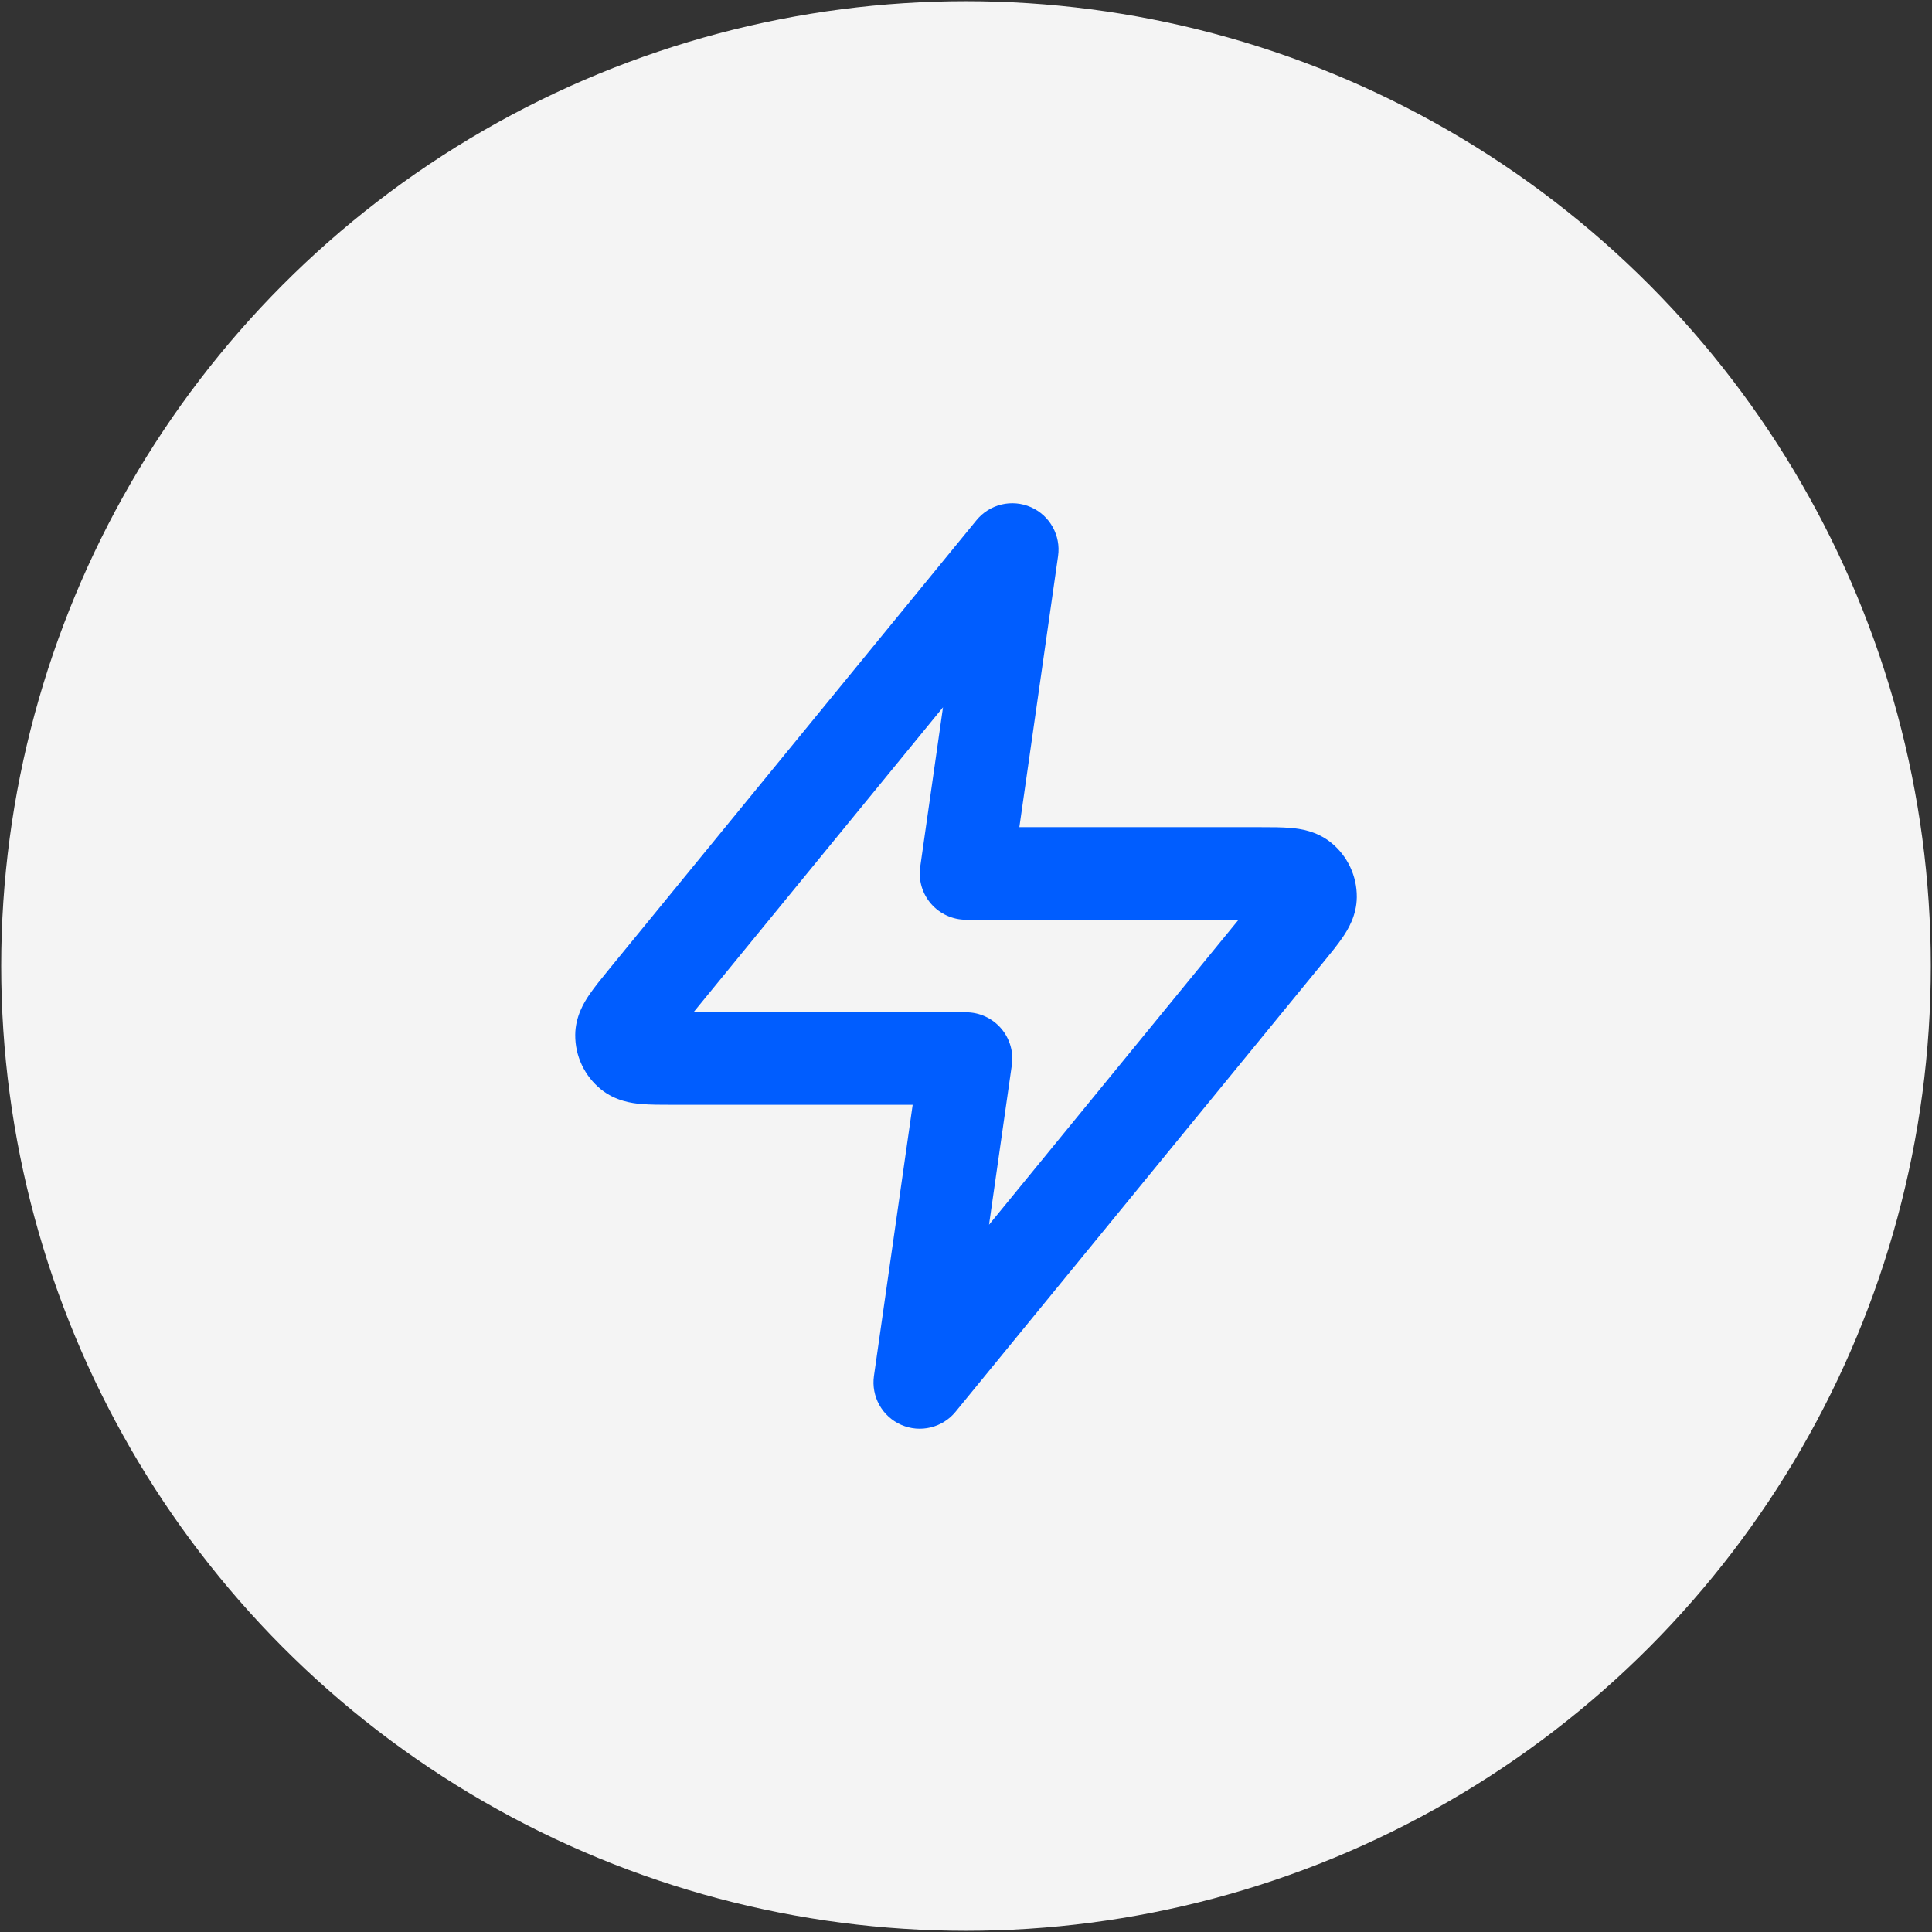
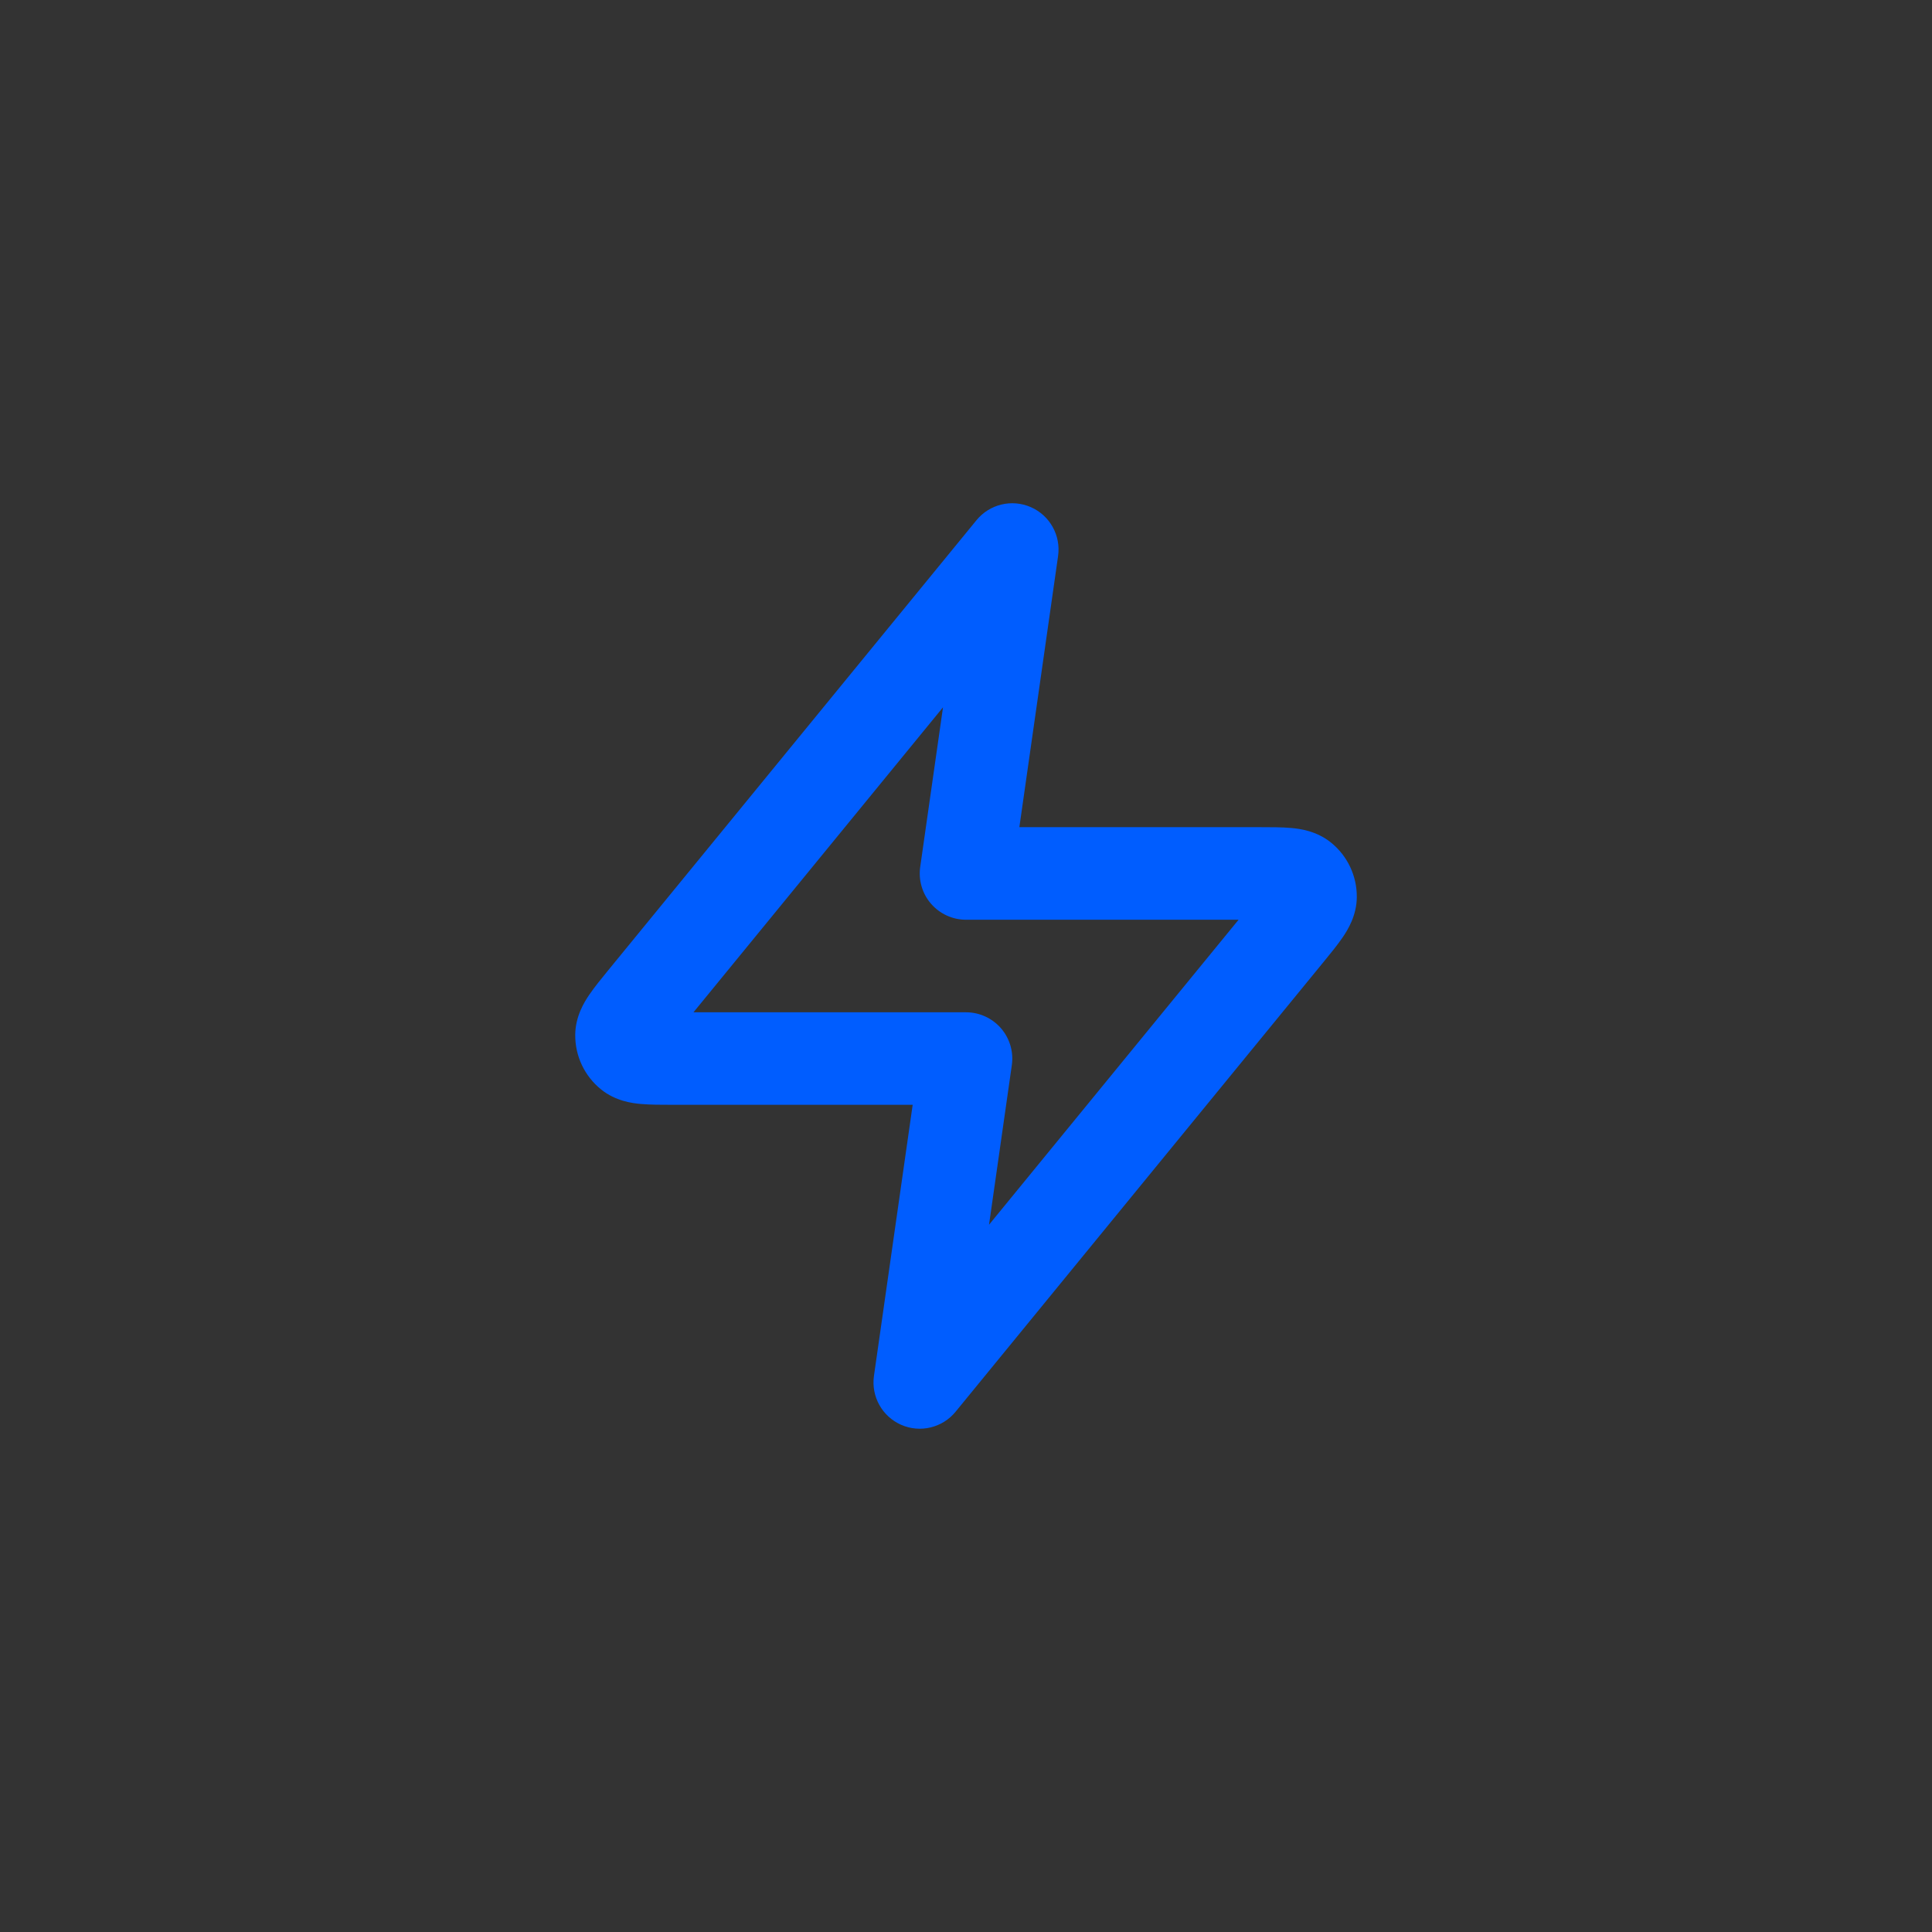
<svg xmlns="http://www.w3.org/2000/svg" id="Camada_1" viewBox="0 0 500 500">
  <rect x="0" y="0" width="500" height="500" fill="#333333" stroke="none" />
  <defs>
    <style>      .st0 {        fill: #f4f4f4;      }      .st1 {        fill: #005dff;        fill-rule: evenodd;      }    </style>
  </defs>
-   <circle class="st0" cx="250" cy="250" r="249.69" />
  <path class="st1" d="M266.79,131.25c4.92,2.16,7.8,7.34,7.04,12.66l-10.02,70.16h62.21c2.85,0,5.75,0,8.13.21,2.26.2,6.55.75,10.28,3.75,4.29,3.44,6.76,8.66,6.71,14.16-.04,4.79-2.34,8.45-3.61,10.33-1.34,1.97-3.17,4.22-4.98,6.42l-95.25,116.42c-3.4,4.16-9.16,5.54-14.08,3.38-4.92-2.16-7.8-7.34-7.04-12.66l10.02-70.16h-62.21c-2.85,0-5.75,0-8.13-.21-2.26-.2-6.55-.75-10.28-3.75-4.29-3.44-6.76-8.66-6.71-14.16.04-4.79,2.34-8.45,3.61-10.33,1.34-1.97,3.17-4.22,4.98-6.43.09-.11.18-.22.27-.33l94.98-116.08c3.4-4.16,9.16-5.54,14.08-3.38h0ZM179.47,261.98h70.53c3.47,0,6.77,1.51,9.05,4.13,2.27,2.62,3.3,6.1,2.81,9.54l-5.9,41.31,64.58-78.93h-70.53c-3.47,0-6.77-1.51-9.05-4.13s-3.3-6.1-2.81-9.54l5.9-41.31-64.58,78.93Z" />
</svg>